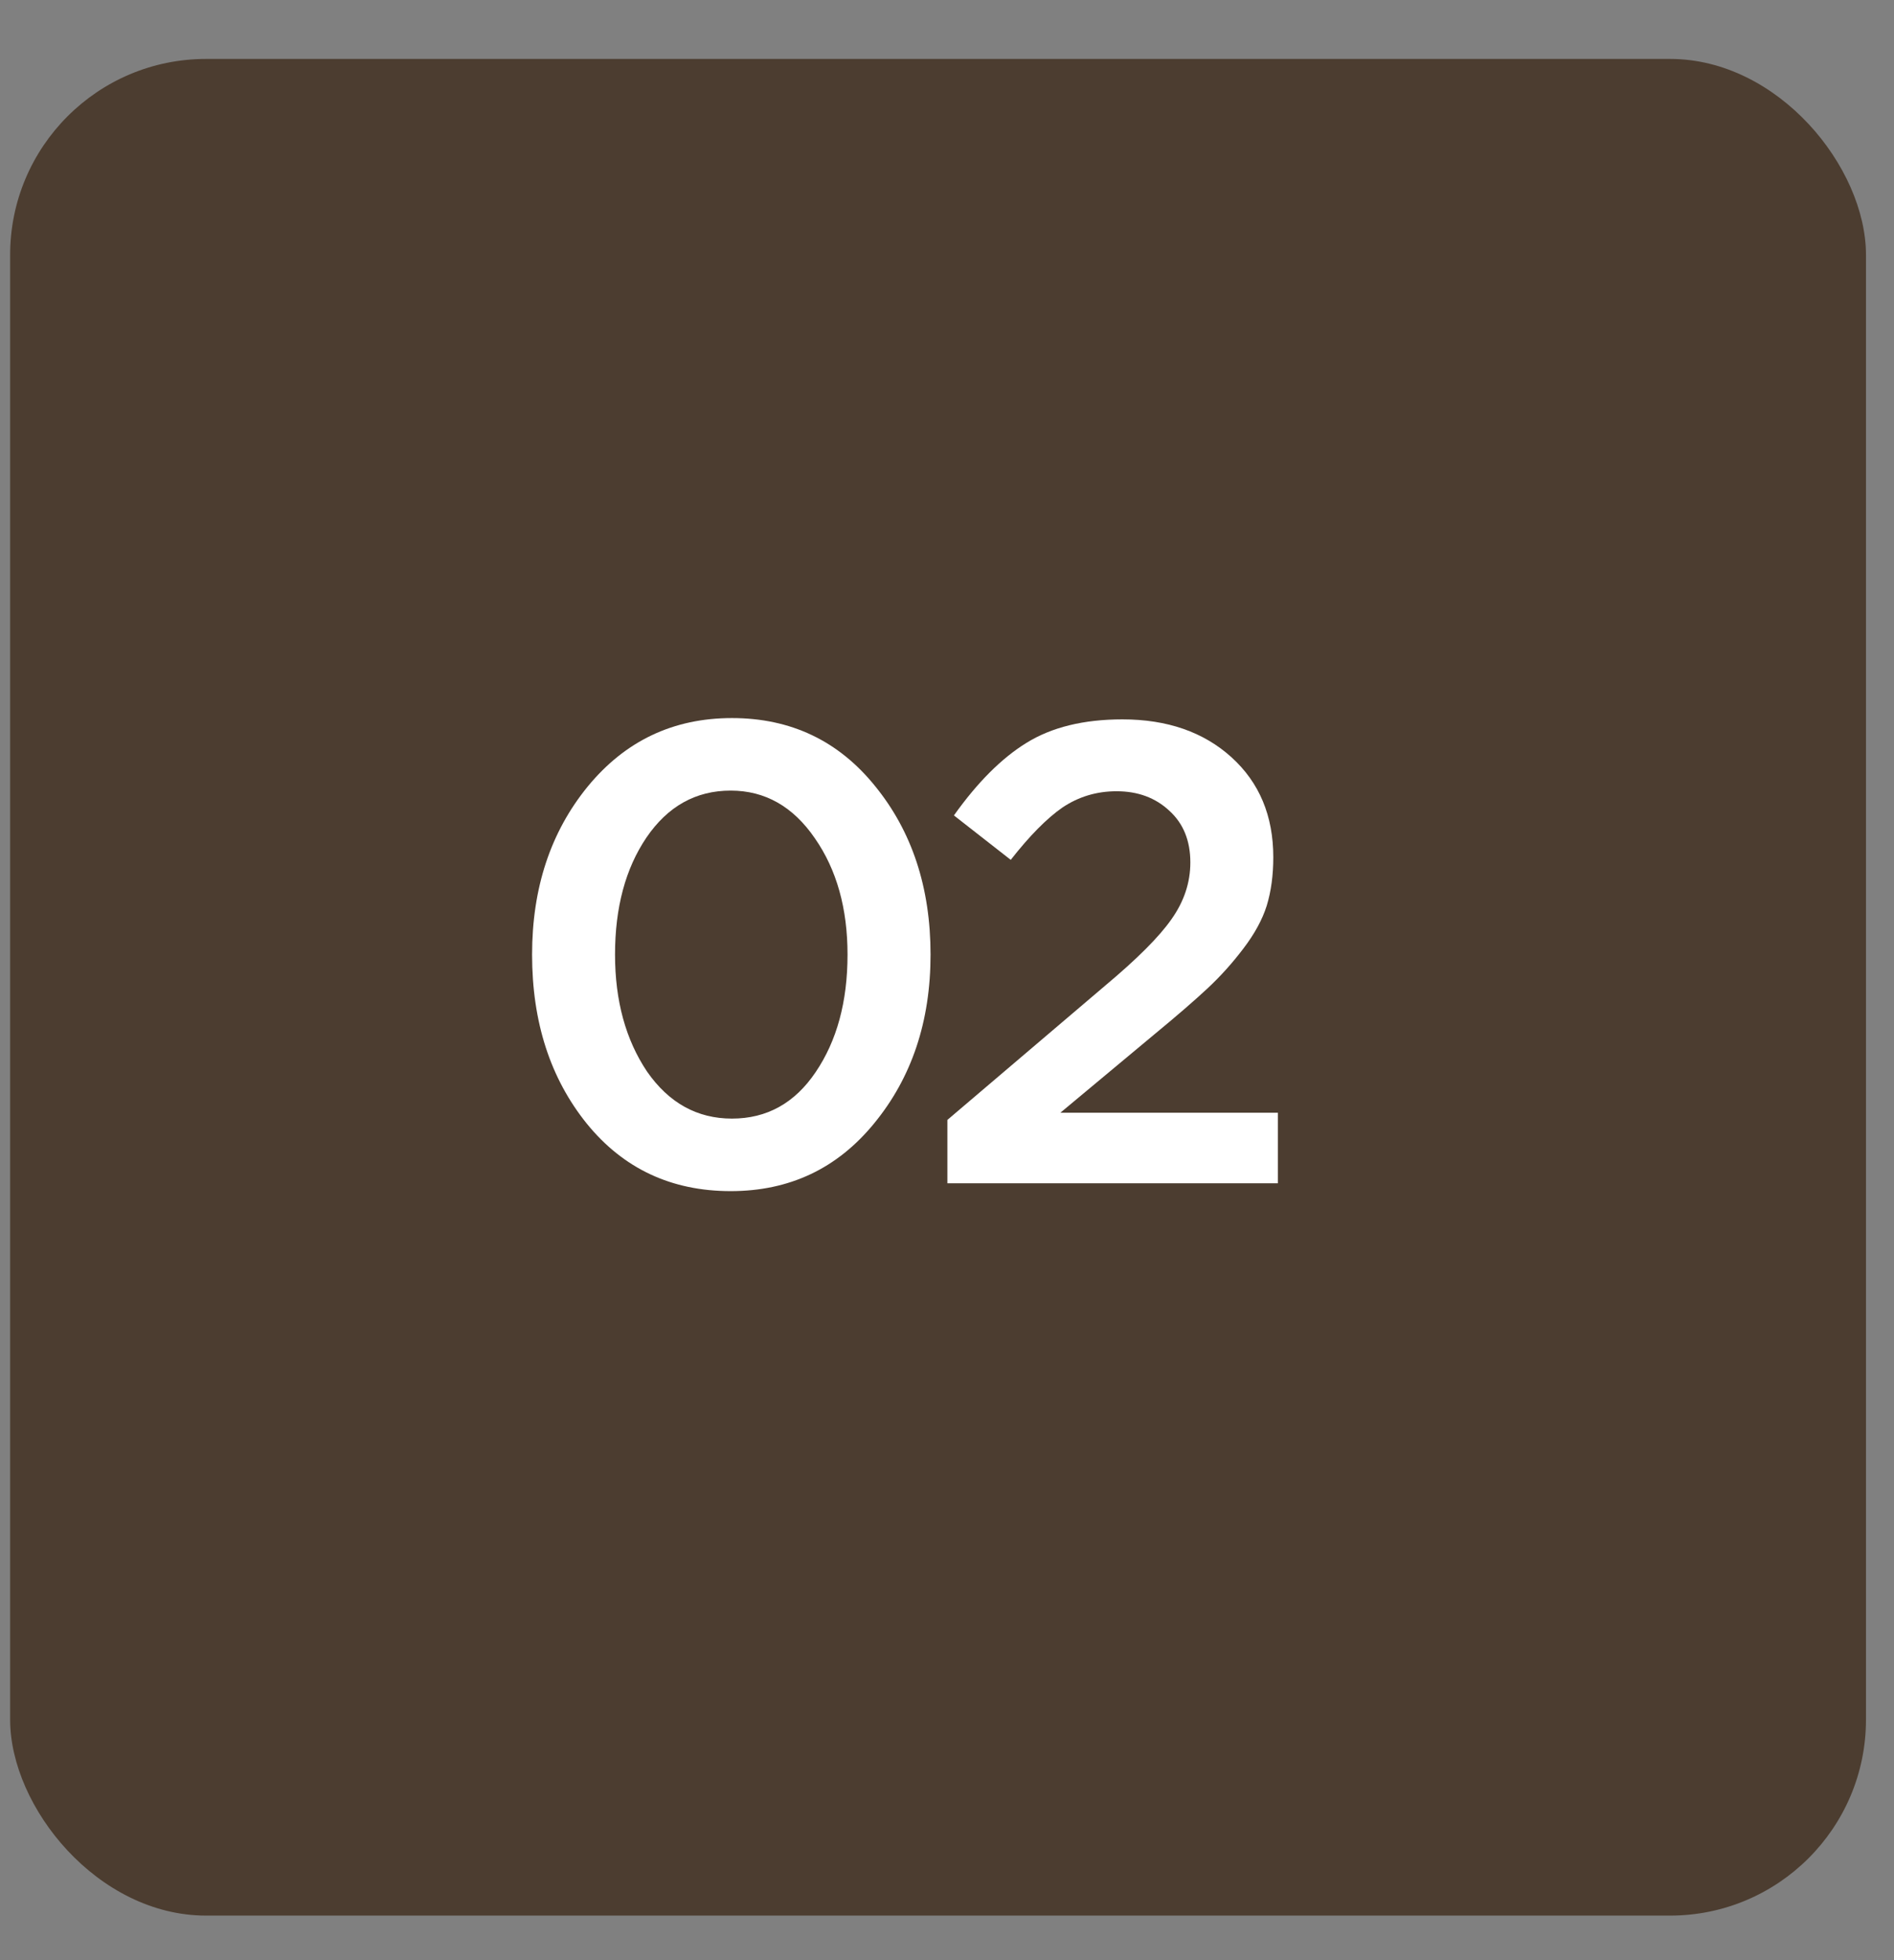
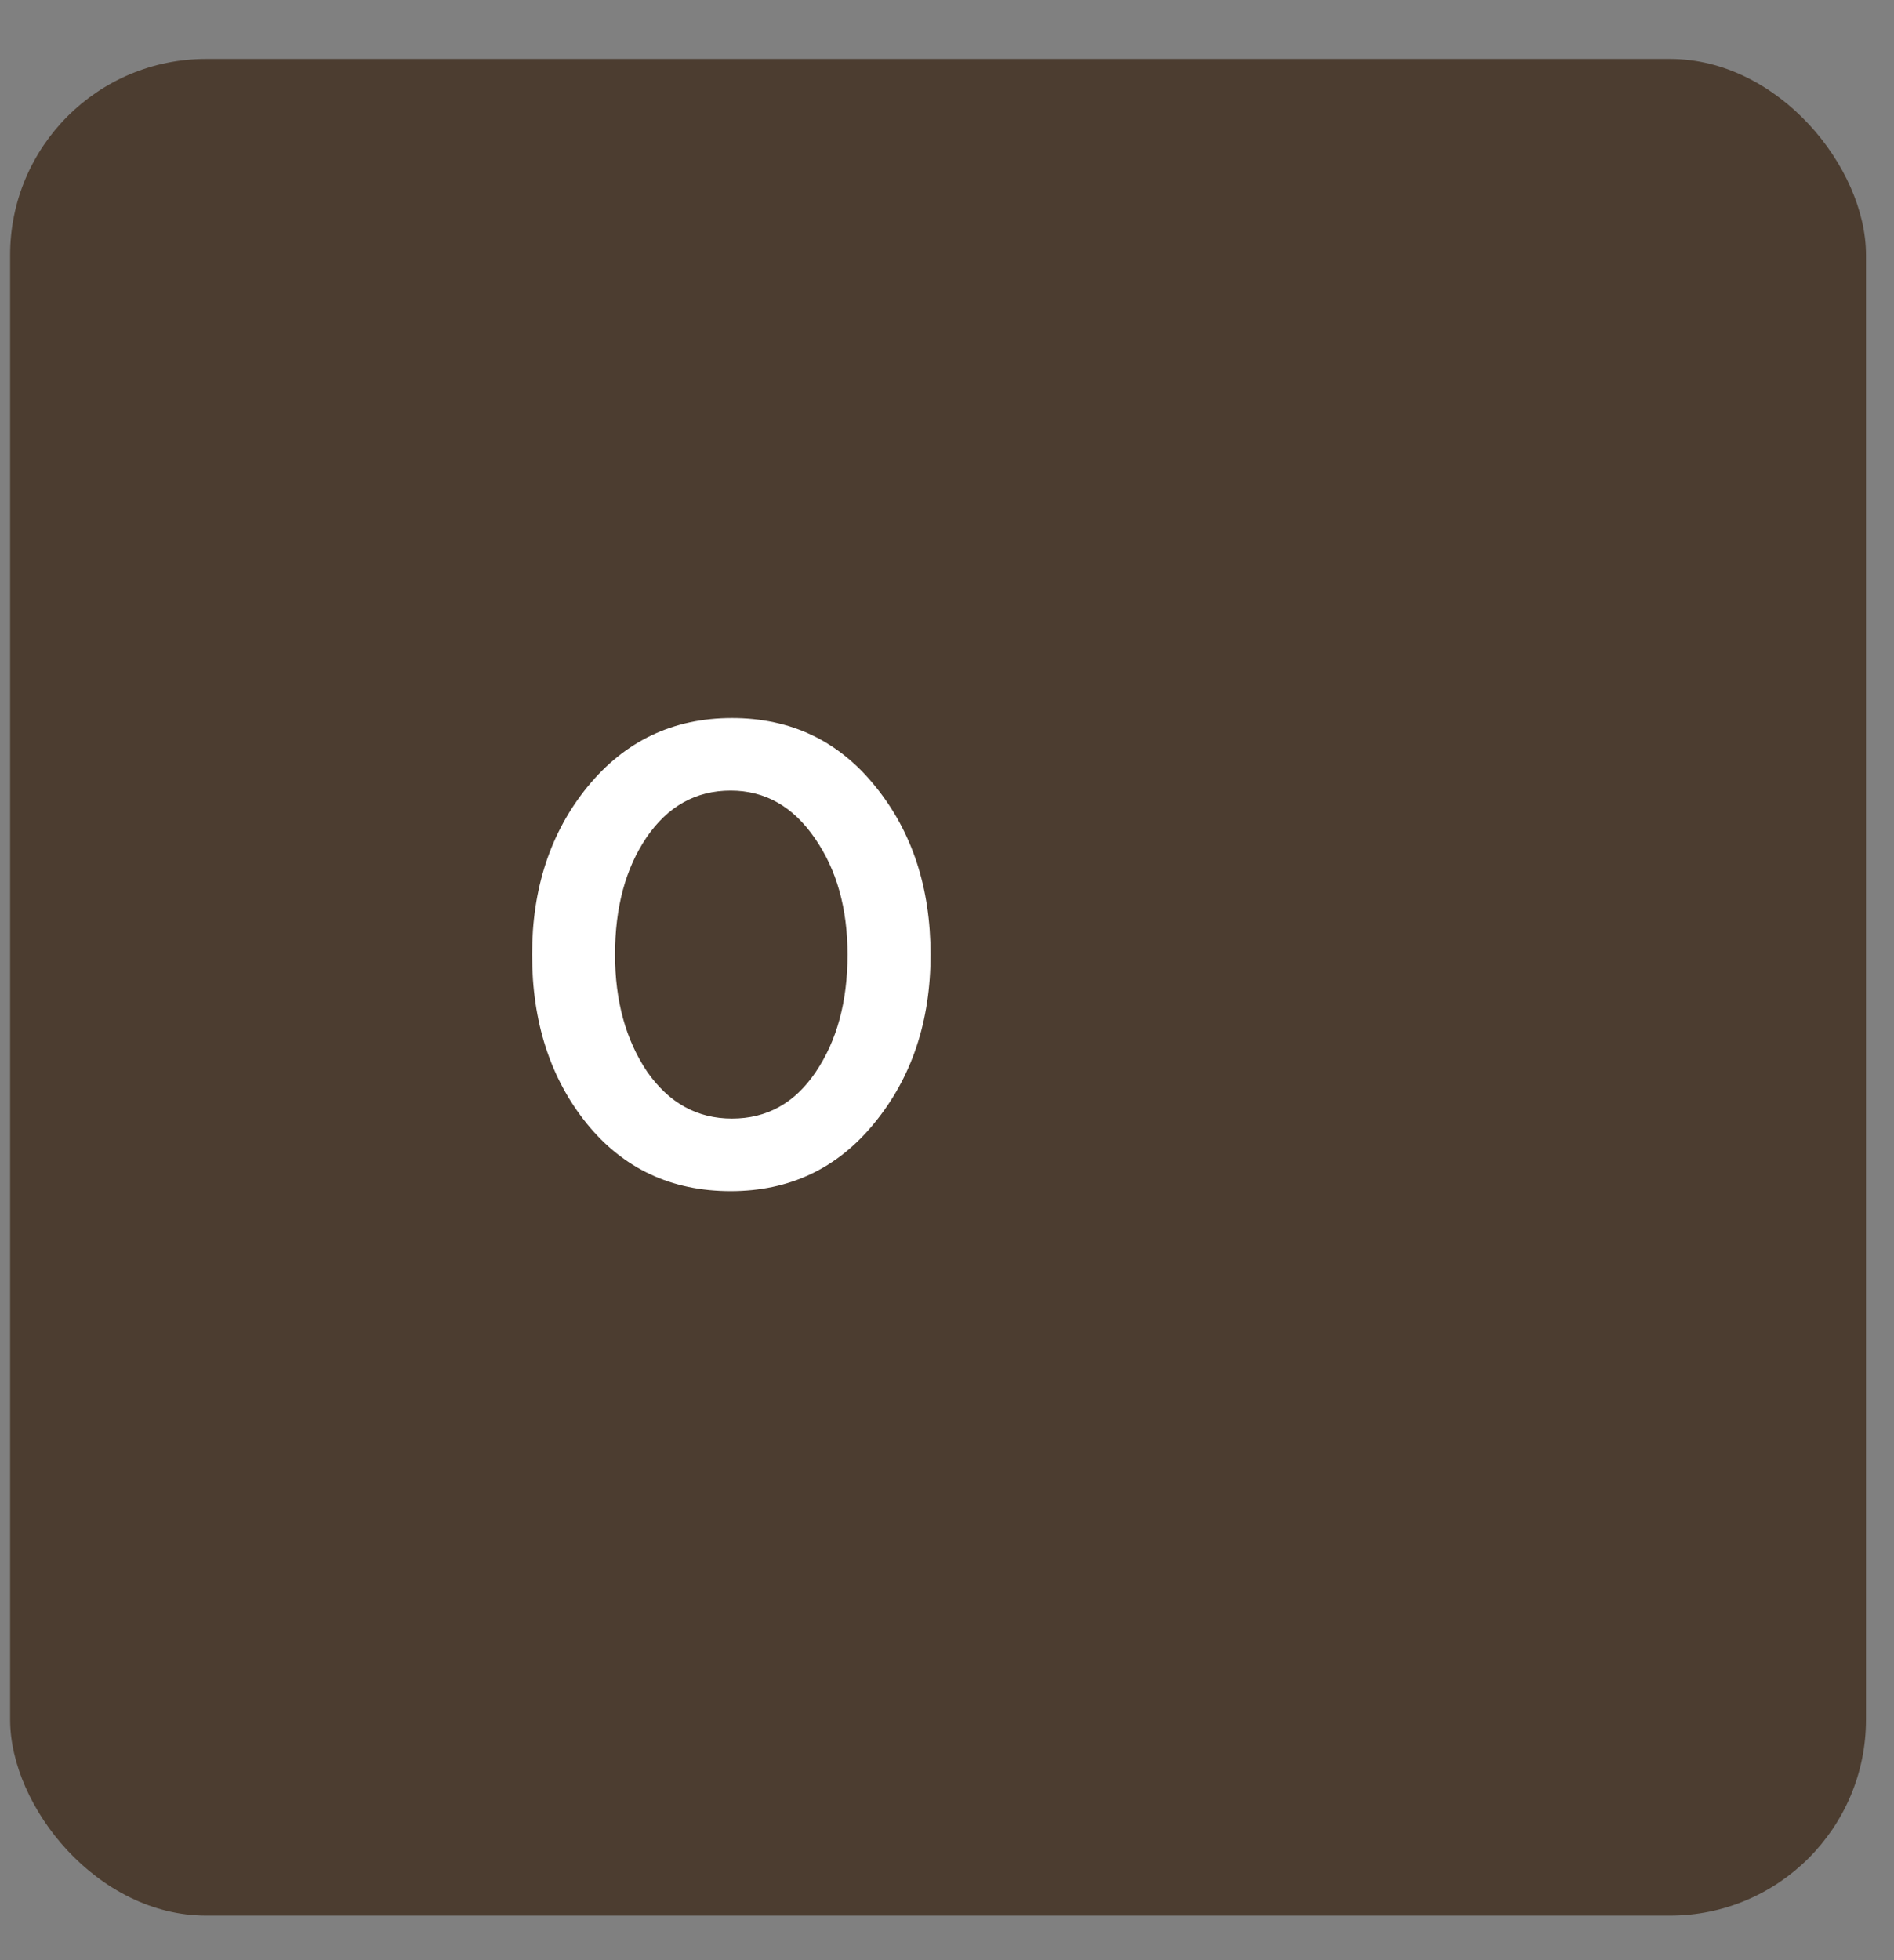
<svg xmlns="http://www.w3.org/2000/svg" width="29" height="30" viewBox="0 0 29 30" fill="none">
  <rect x="0" y="0" width="29" height="30" fill="#808080" stroke="none" />
  <rect x="0.155" y="0.902" width="28.416" height="28.416" rx="3" fill="#4C3D30" />
  <path d="M11.188 18.23C10.281 18.23 9.547 17.887 8.987 17.2C8.427 16.507 8.147 15.644 8.147 14.61C8.147 13.59 8.431 12.734 8.997 12.04C9.571 11.34 10.307 10.99 11.207 10.99C12.107 10.99 12.838 11.337 13.398 12.03C13.964 12.724 14.248 13.584 14.248 14.61C14.248 15.63 13.961 16.49 13.387 17.19C12.821 17.884 12.088 18.23 11.188 18.23ZM9.907 16.4C10.241 16.88 10.674 17.12 11.207 17.12C11.741 17.12 12.168 16.884 12.488 16.41C12.814 15.93 12.977 15.33 12.977 14.61C12.977 13.904 12.811 13.31 12.477 12.83C12.144 12.344 11.714 12.1 11.188 12.1C10.654 12.1 10.224 12.34 9.897 12.82C9.577 13.294 9.417 13.89 9.417 14.61C9.417 15.317 9.581 15.914 9.907 16.4Z" fill="white" />
-   <path d="M14.506 18.11V17.14L16.916 15.09C17.41 14.677 17.75 14.337 17.936 14.07C18.13 13.797 18.226 13.507 18.226 13.2C18.226 12.867 18.119 12.604 17.906 12.41C17.693 12.21 17.423 12.11 17.096 12.11C16.79 12.11 16.513 12.194 16.266 12.36C16.026 12.527 15.763 12.794 15.476 13.16L14.606 12.48C14.966 11.974 15.336 11.604 15.716 11.37C16.103 11.13 16.593 11.01 17.186 11.01C17.873 11.01 18.43 11.204 18.856 11.59C19.283 11.977 19.496 12.487 19.496 13.12C19.496 13.394 19.463 13.64 19.396 13.86C19.329 14.074 19.209 14.294 19.036 14.52C18.869 14.74 18.686 14.944 18.486 15.13C18.293 15.31 18.023 15.544 17.676 15.83L16.236 17.03H19.566V18.11H14.506Z" fill="white" />
</svg>